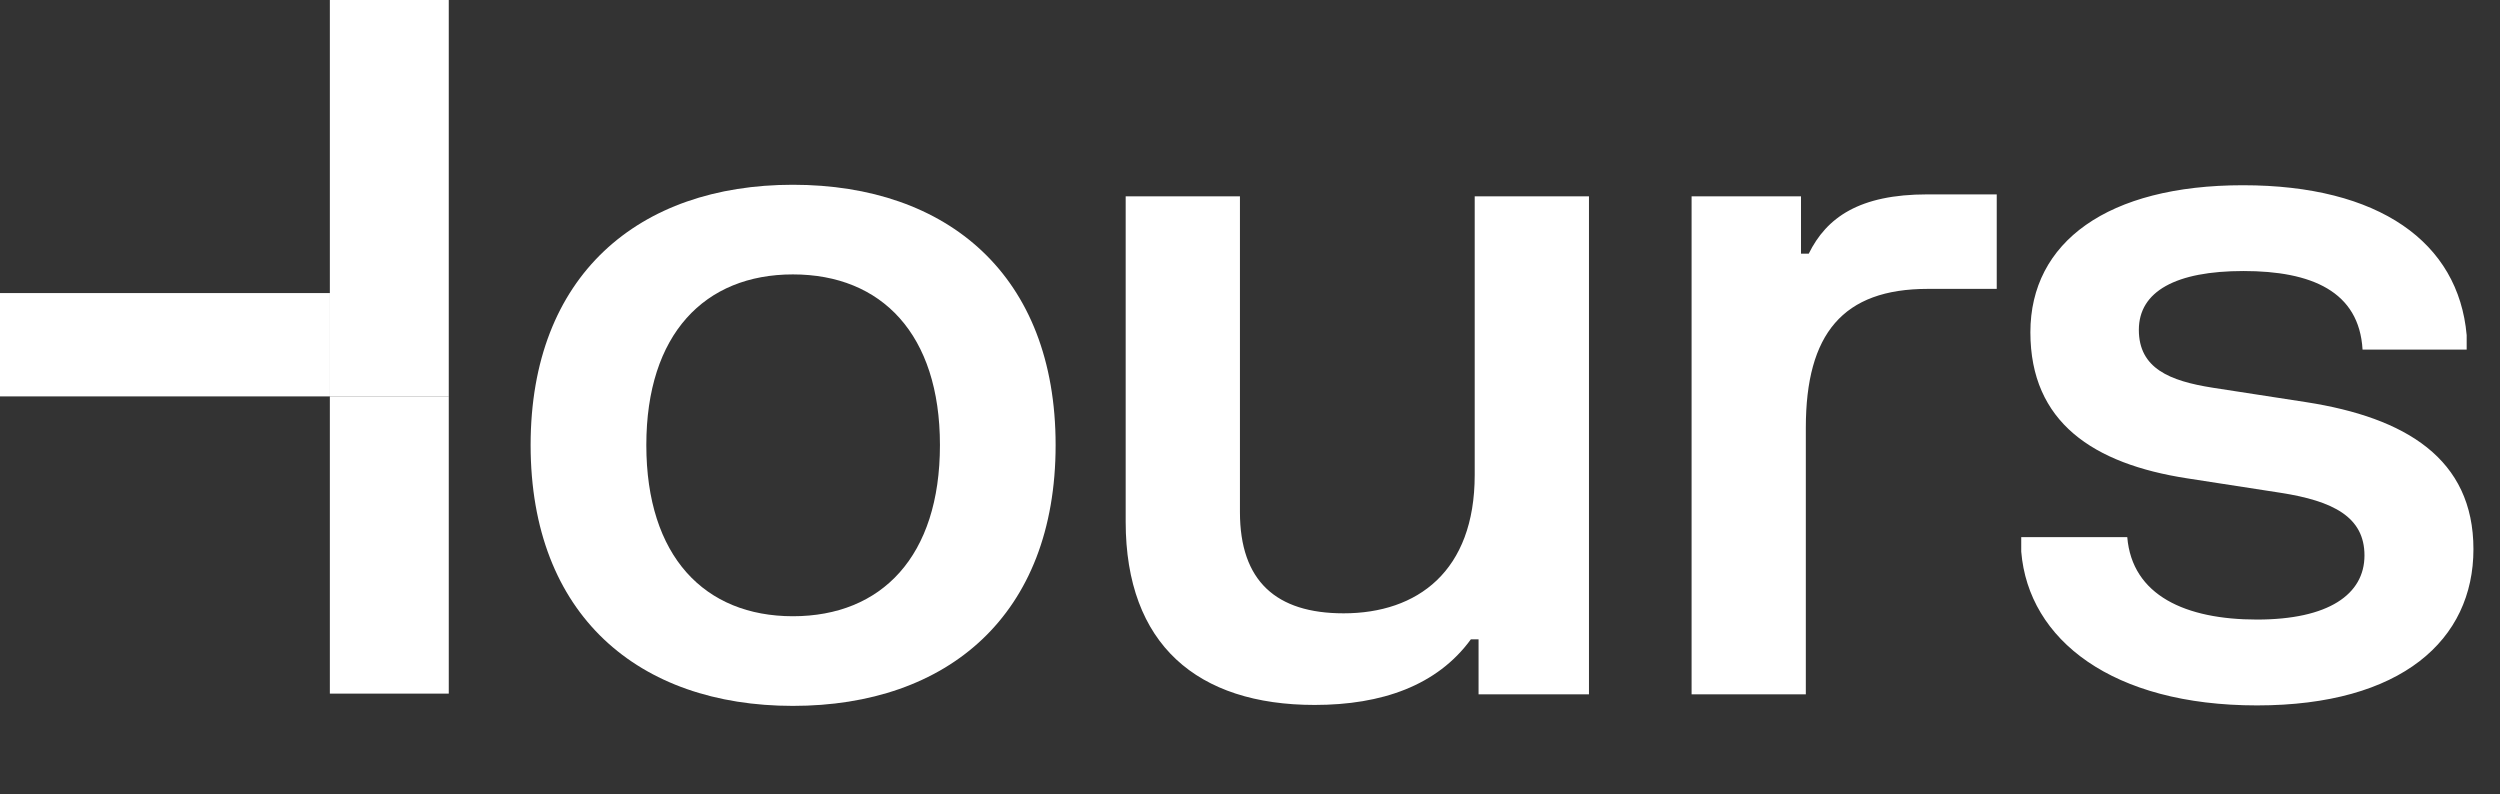
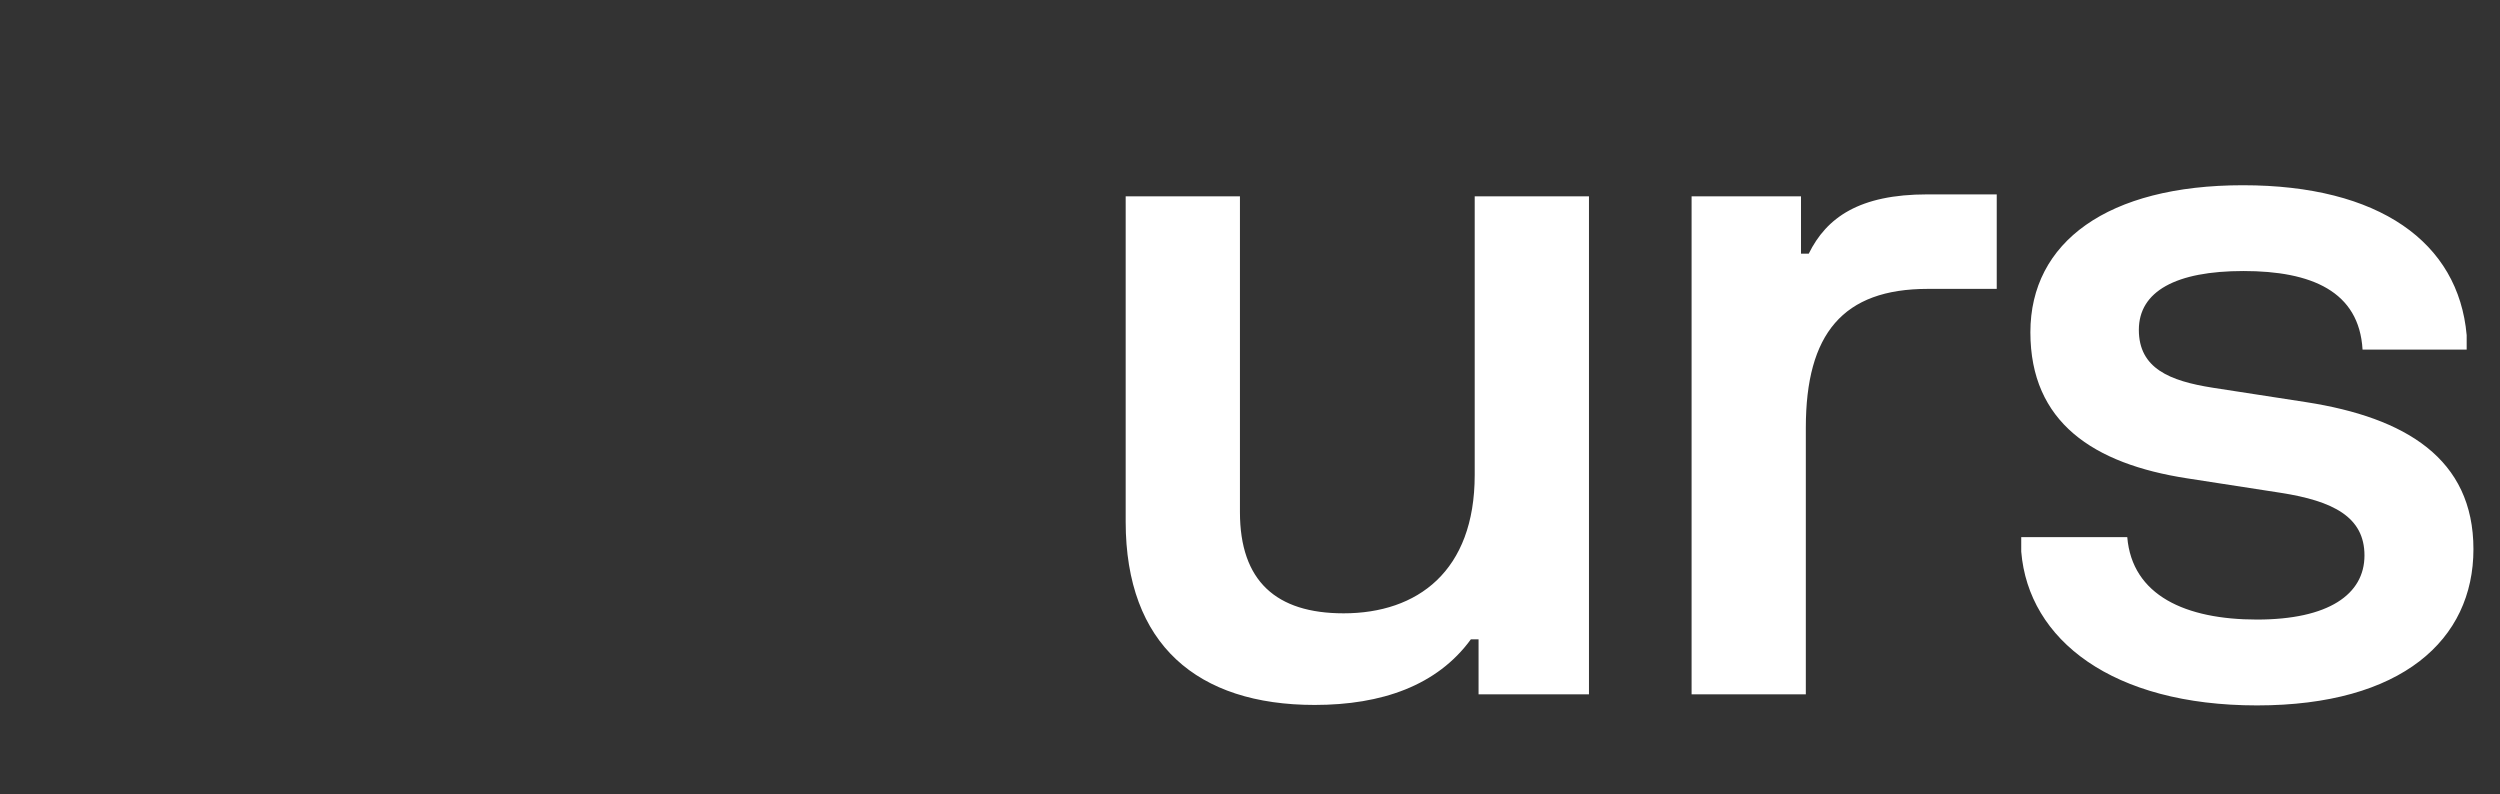
<svg xmlns="http://www.w3.org/2000/svg" width="85" height="27" fill="none">
  <rect width="100%" height="100%" fill="#333333" stroke="none" />
-   <path fill="#fff" d="M11.214 9.964v3.514H0V9.964zM15.258 0v13.477h-4.043V0z" />
-   <path fill="#fff" d="M15.258 23.583V13.475h-4.043v10.108z" />
-   <path fill="#fff" fill-rule="evenodd" d="M18.041 15.132c0-5.77 3.672-8.85 8.917-8.85 5.261 0 8.933 3.08 8.933 8.85 0 5.786-3.672 8.868-8.933 8.868-5.245 0-8.917-3.082-8.917-8.868Zm3.934 0c0 3.787 1.983 5.82 4.983 5.82 3.016 0 5-2.033 5-5.82 0-3.77-1.984-5.802-5-5.802-3 0-4.983 2.032-4.983 5.802Z" clip-rule="evenodd" />
  <path fill="#fff" d="M50.271 23.607h3.754V6.675H50.14v9.474c0 3.278-1.95 4.704-4.458 4.704-2.295 0-3.524-1.098-3.524-3.442V6.675h-3.885v11.063c0 4.18 2.442 6.23 6.425 6.23 2.279 0 4.164-.657 5.311-2.23h.262v1.869Zm7.243-16.932h3.72v1.95h.263c.606-1.23 1.72-2.016 4.032-2.016h2.36v3.213h-2.344c-2.885 0-4.147 1.524-4.147 4.72v9.065h-3.884V6.675Zm18.748-.377c-4.606 0-7.229 1.934-7.229 4.999 0 3.065 2.147 4.475 5.327 4.966l3.18.492c1.787.279 2.852.82 2.852 2.13 0 1.329-1.23 2.18-3.655 2.18-2.426 0-4.245-.819-4.41-2.802h-3.605v.492c.246 3 3.098 5.229 8.015 5.229 4.917 0 7.36-2.23 7.36-5.311 0-3.082-2.312-4.475-5.688-5l-3.18-.491c-1.459-.23-2.508-.656-2.508-1.967s1.262-2 3.557-2c2.311 0 3.934.689 4.049 2.672h3.54v-.492c-.279-3.163-2.983-5.097-7.605-5.097Z" />
</svg>